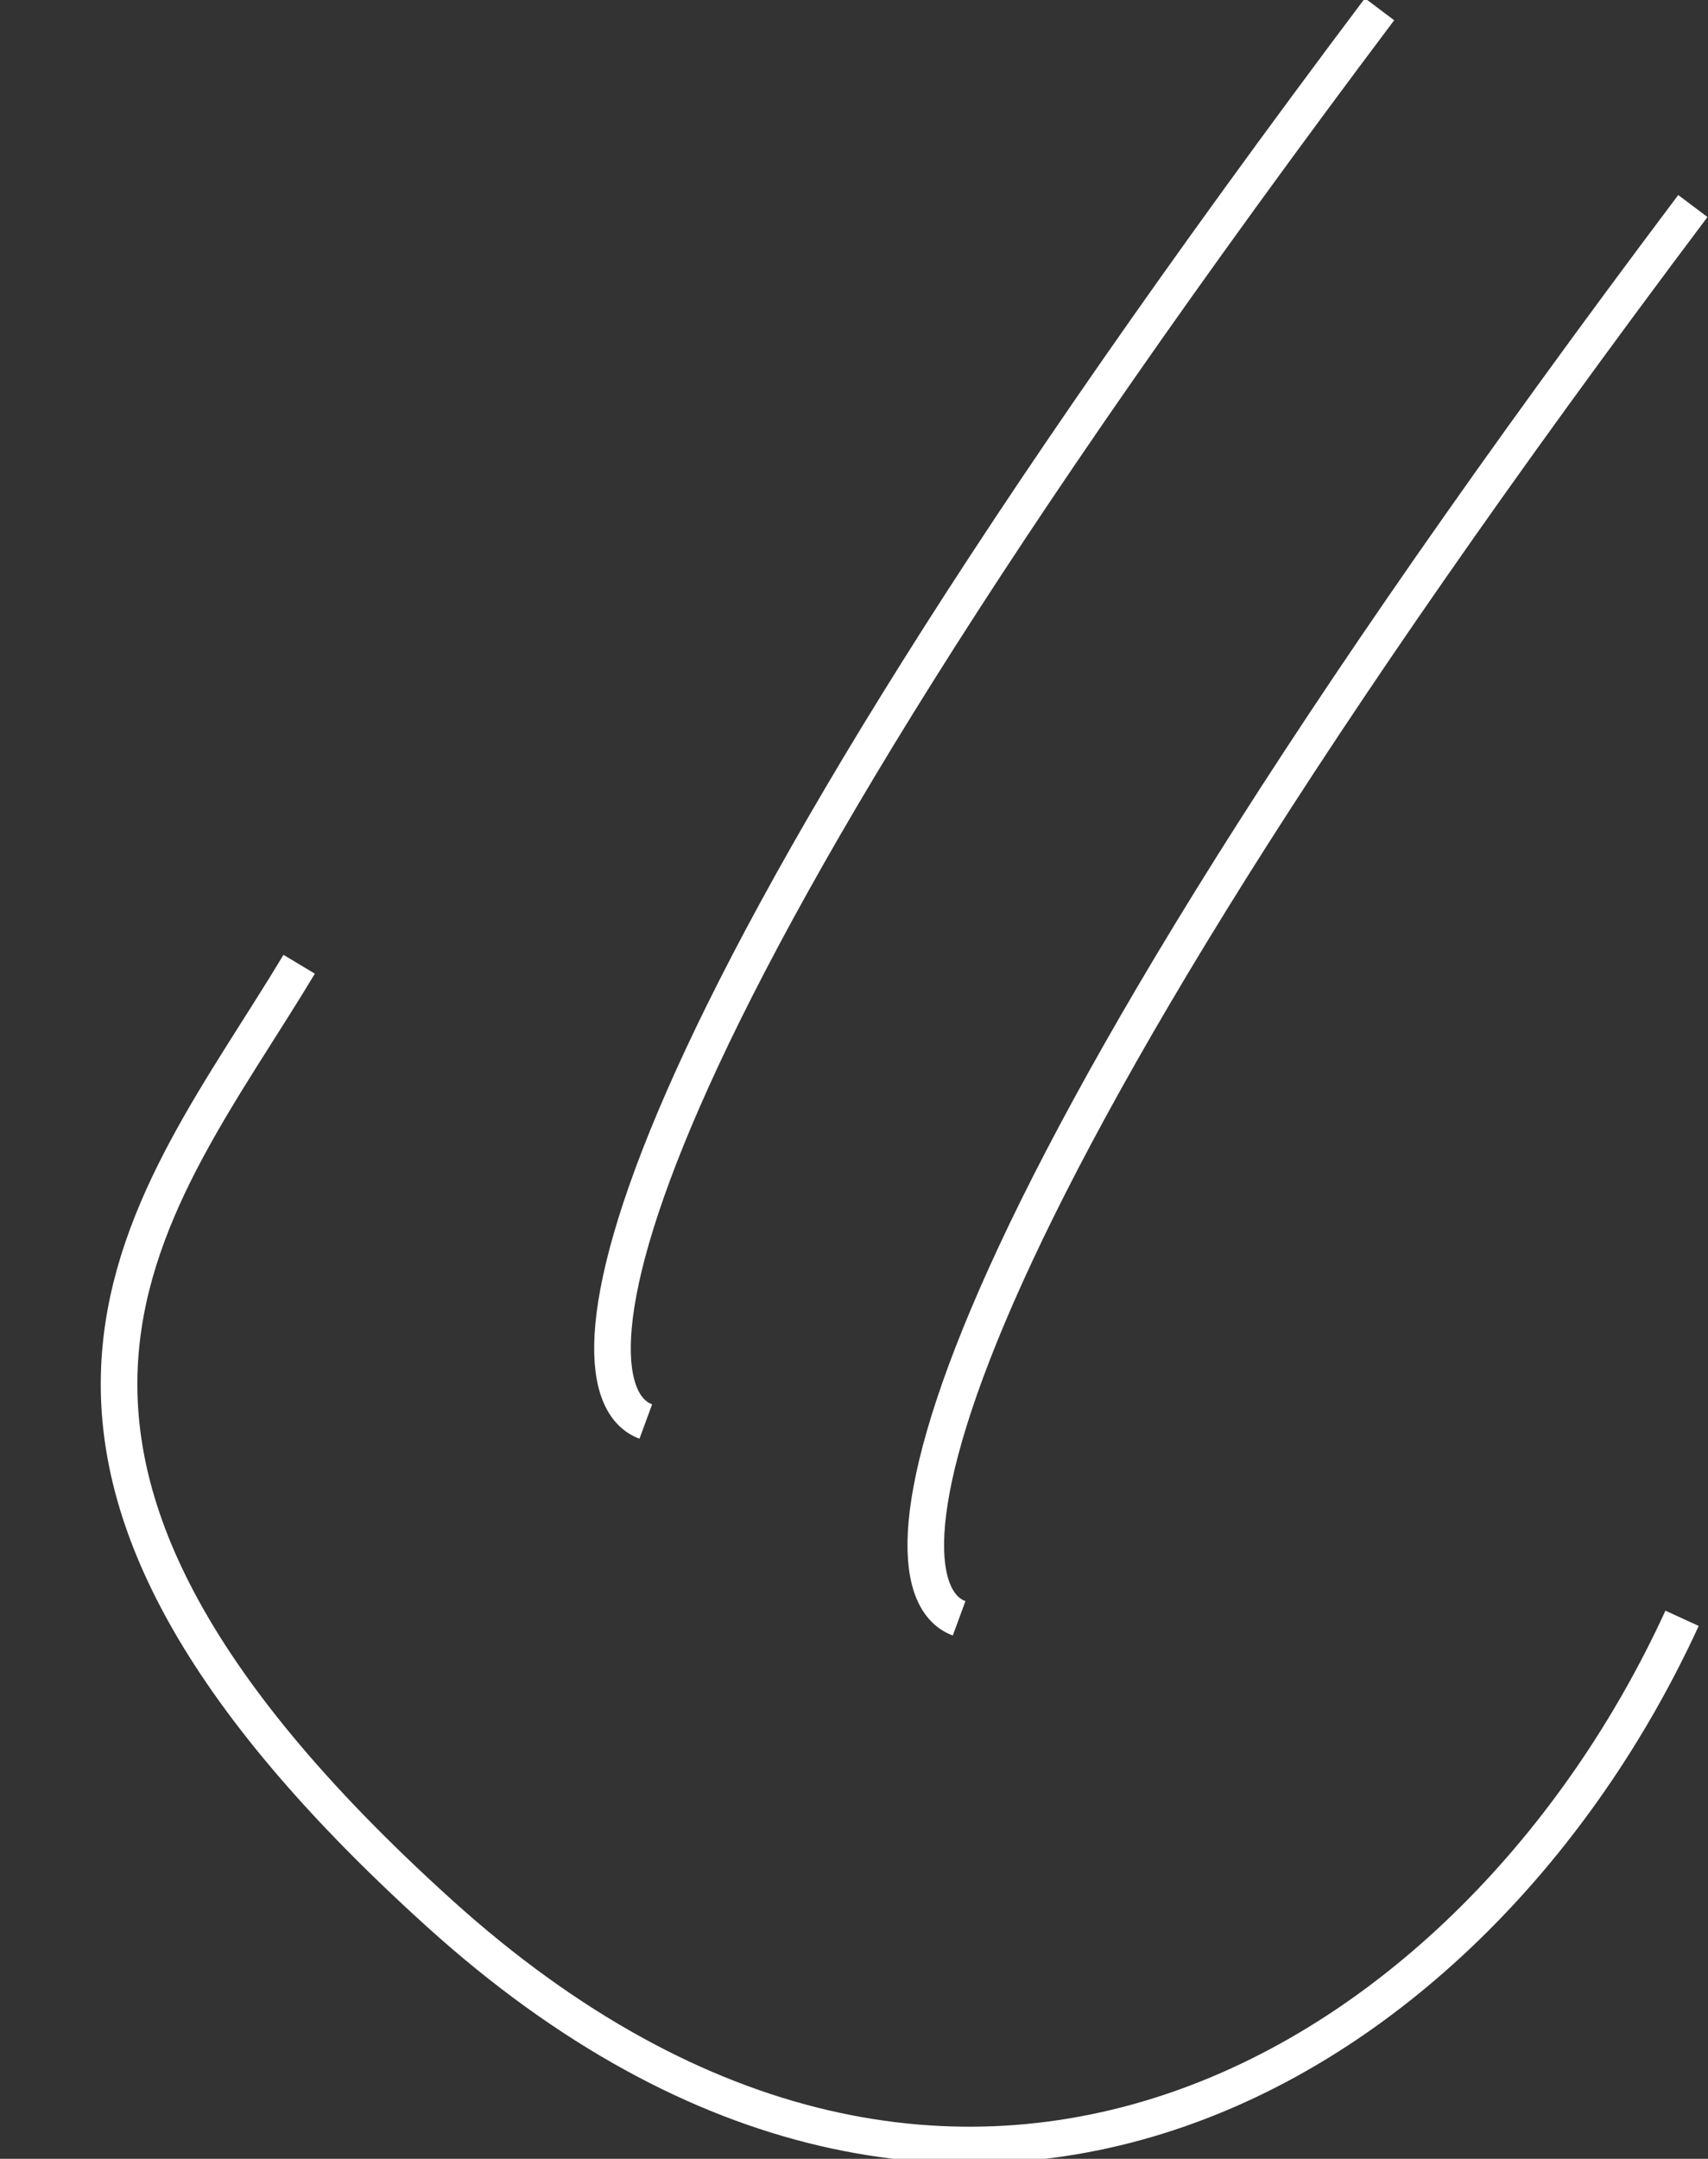
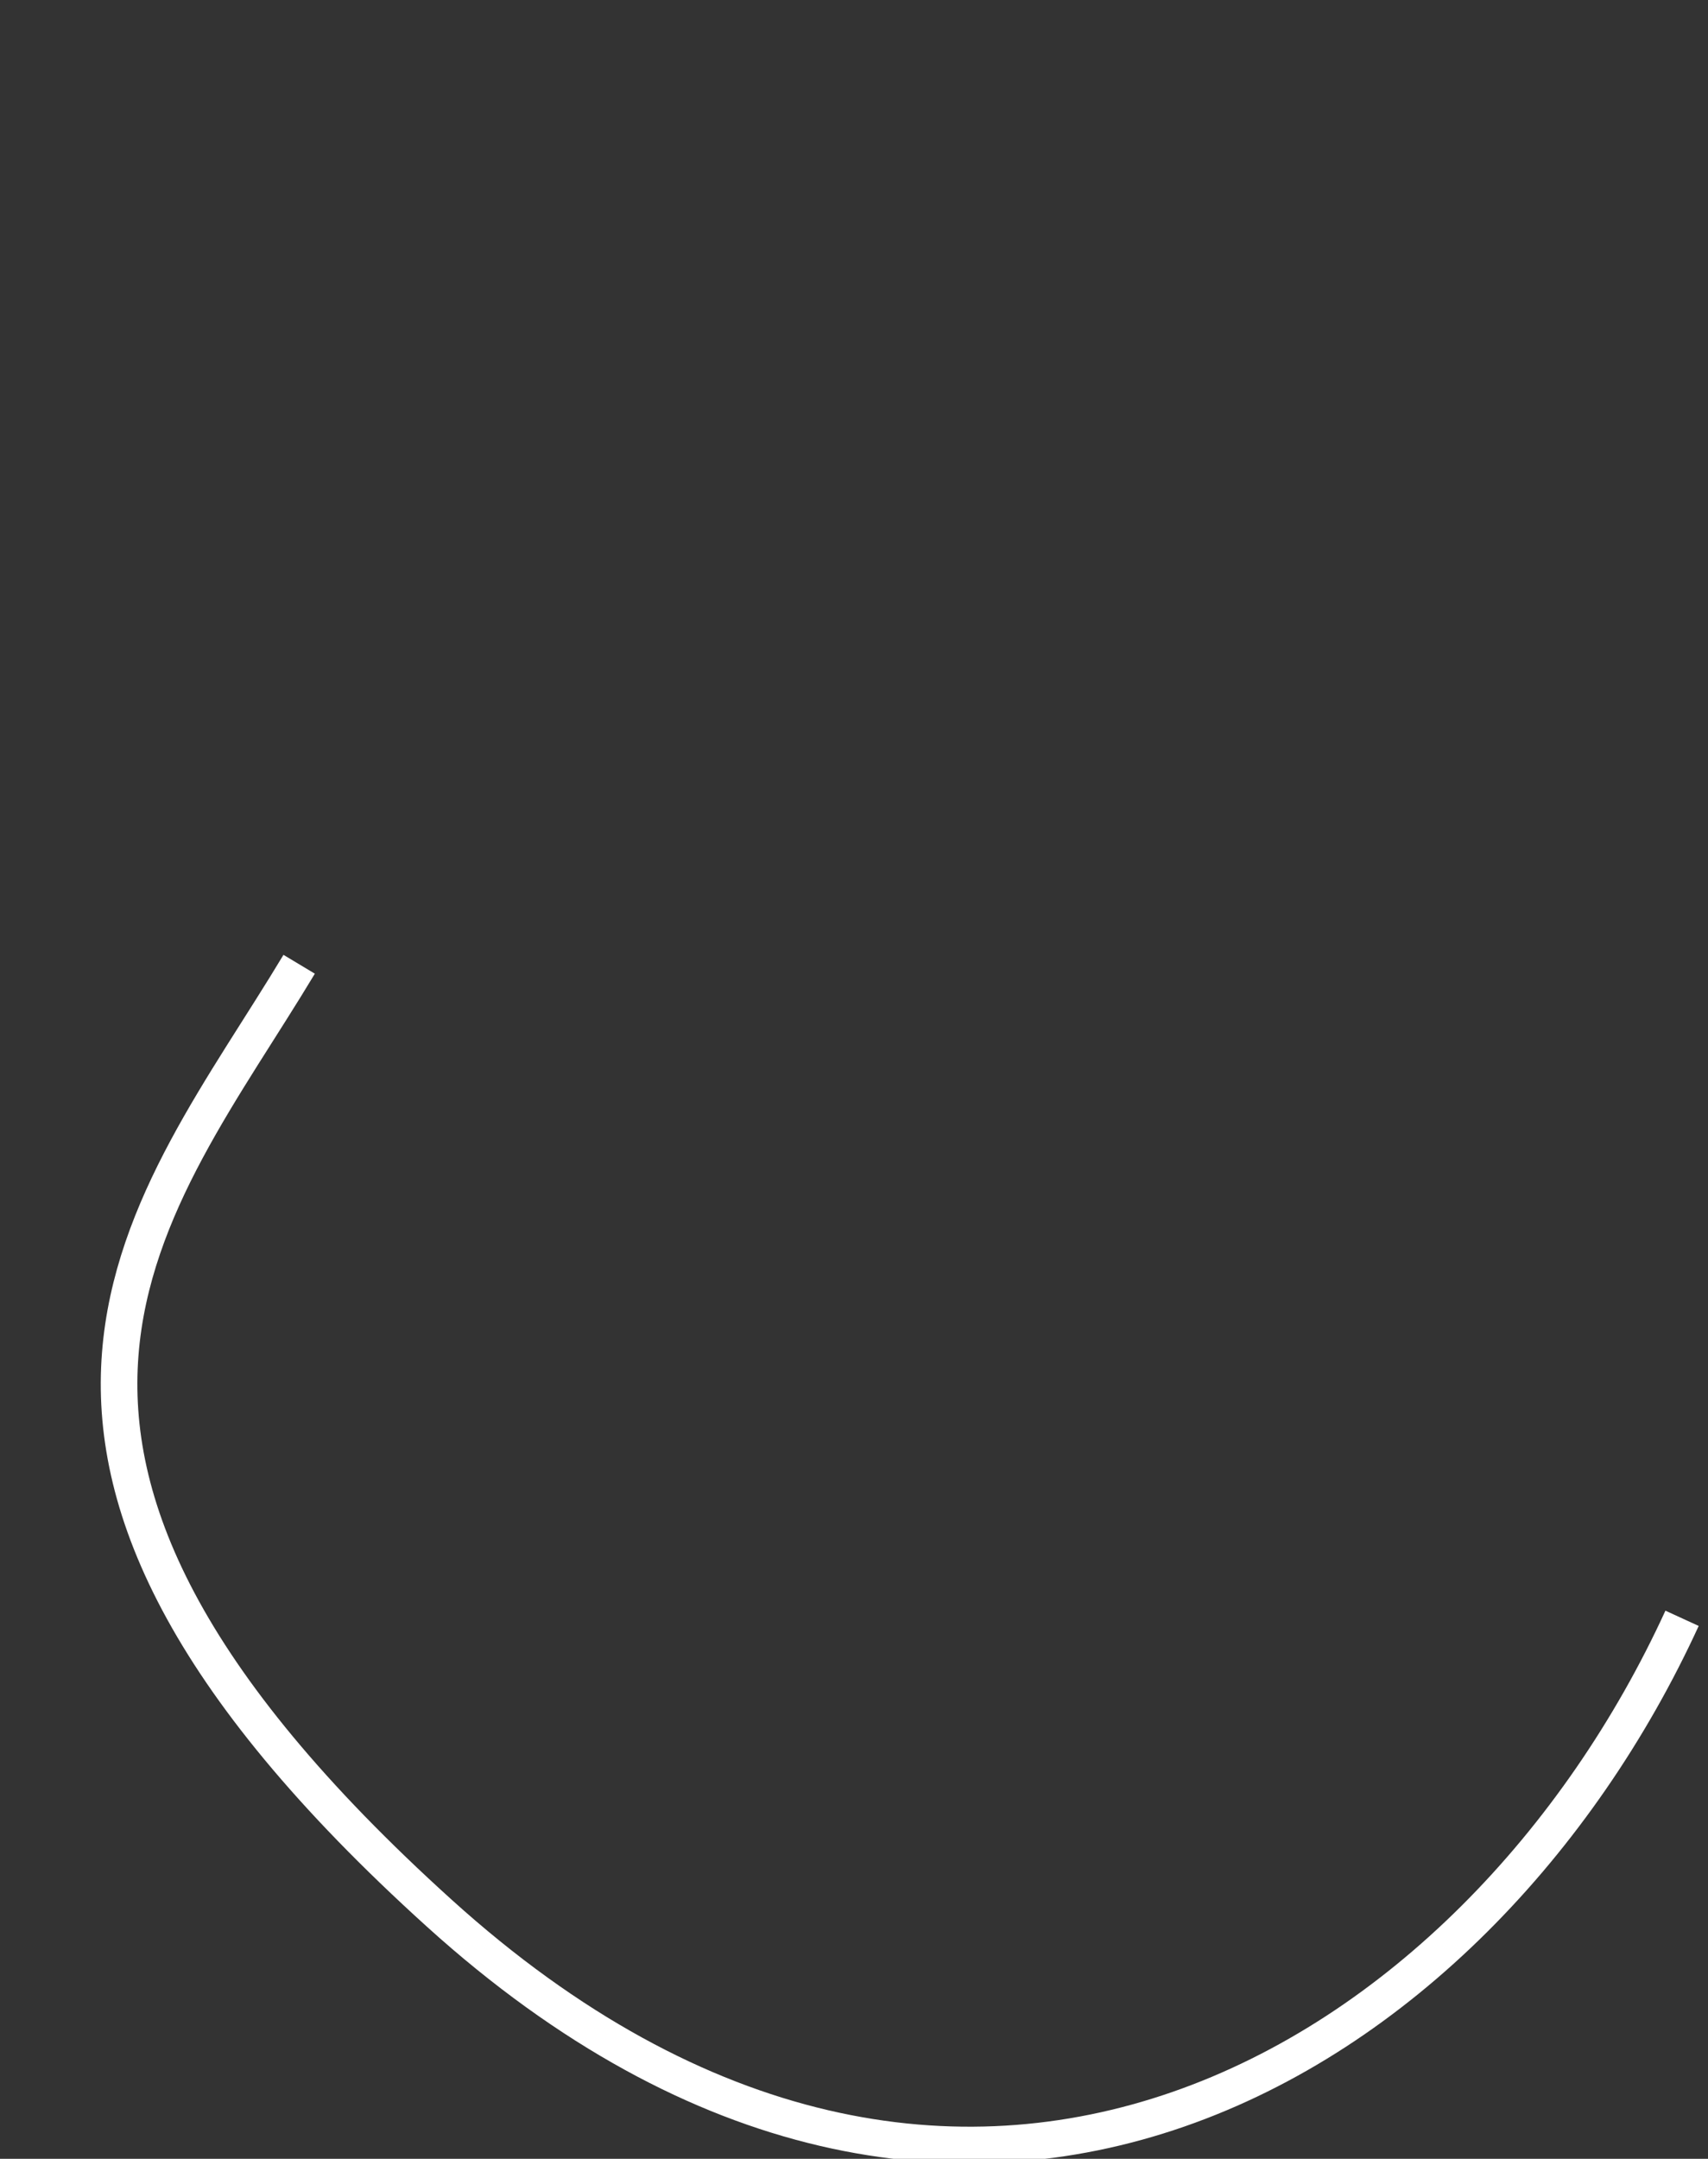
<svg xmlns="http://www.w3.org/2000/svg" viewBox="0 0 140.00 176.89" data-guides="{&quot;vertical&quot;:[],&quot;horizontal&quot;:[]}">
  <rect x="0" y="0" width="140.00" height="176.89" fill="#333333" stroke="none" />
  <defs />
-   <path fill="none" stroke="#ffffff" fill-opacity="1" stroke-width="3" stroke-opacity="1" id="tSvg9860b2960c" title="Path 1" d="M113.078 0.758C48.106 87.139 45.911 113.895 52.935 116.476" style="" />
-   <path fill="none" stroke="#ffffff" fill-opacity="1" stroke-width="3" stroke-opacity="1" id="tSvg18ddea2a602" title="Path 2" d="M138.759 16.882C73.787 103.263 71.592 130.02 78.616 132.601" style="" />
  <path fill="none" stroke="#ffffff" fill-opacity="1" stroke-width="3" stroke-opacity="1" id="tSvg606888cef5" title="Path 3" d="M24.521 79.01C12.566 98.929 -6.473 118.373 36.034 156.788C78.541 195.203 121.082 169.202 137.874 132.601" style="" />
</svg>